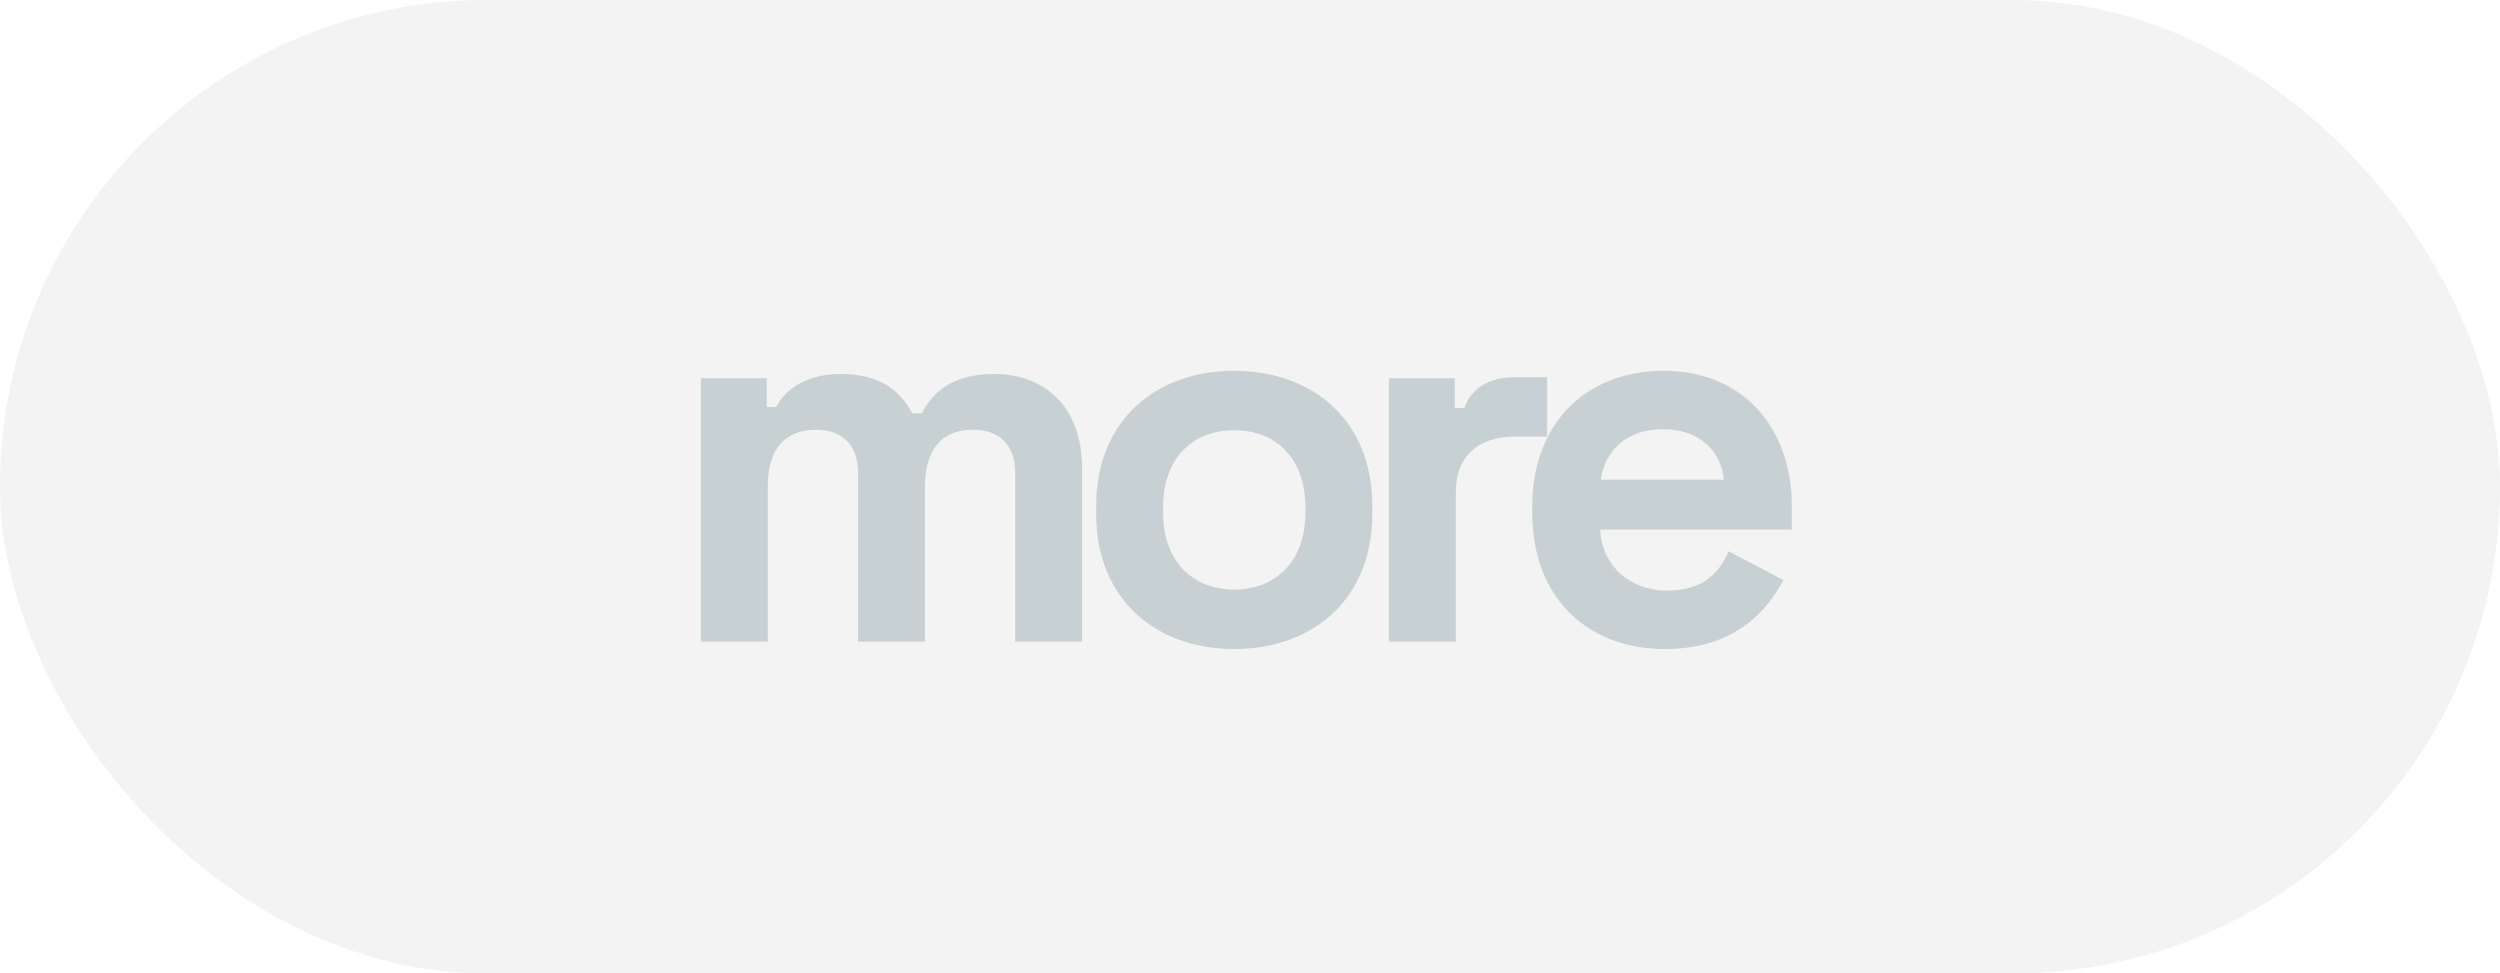
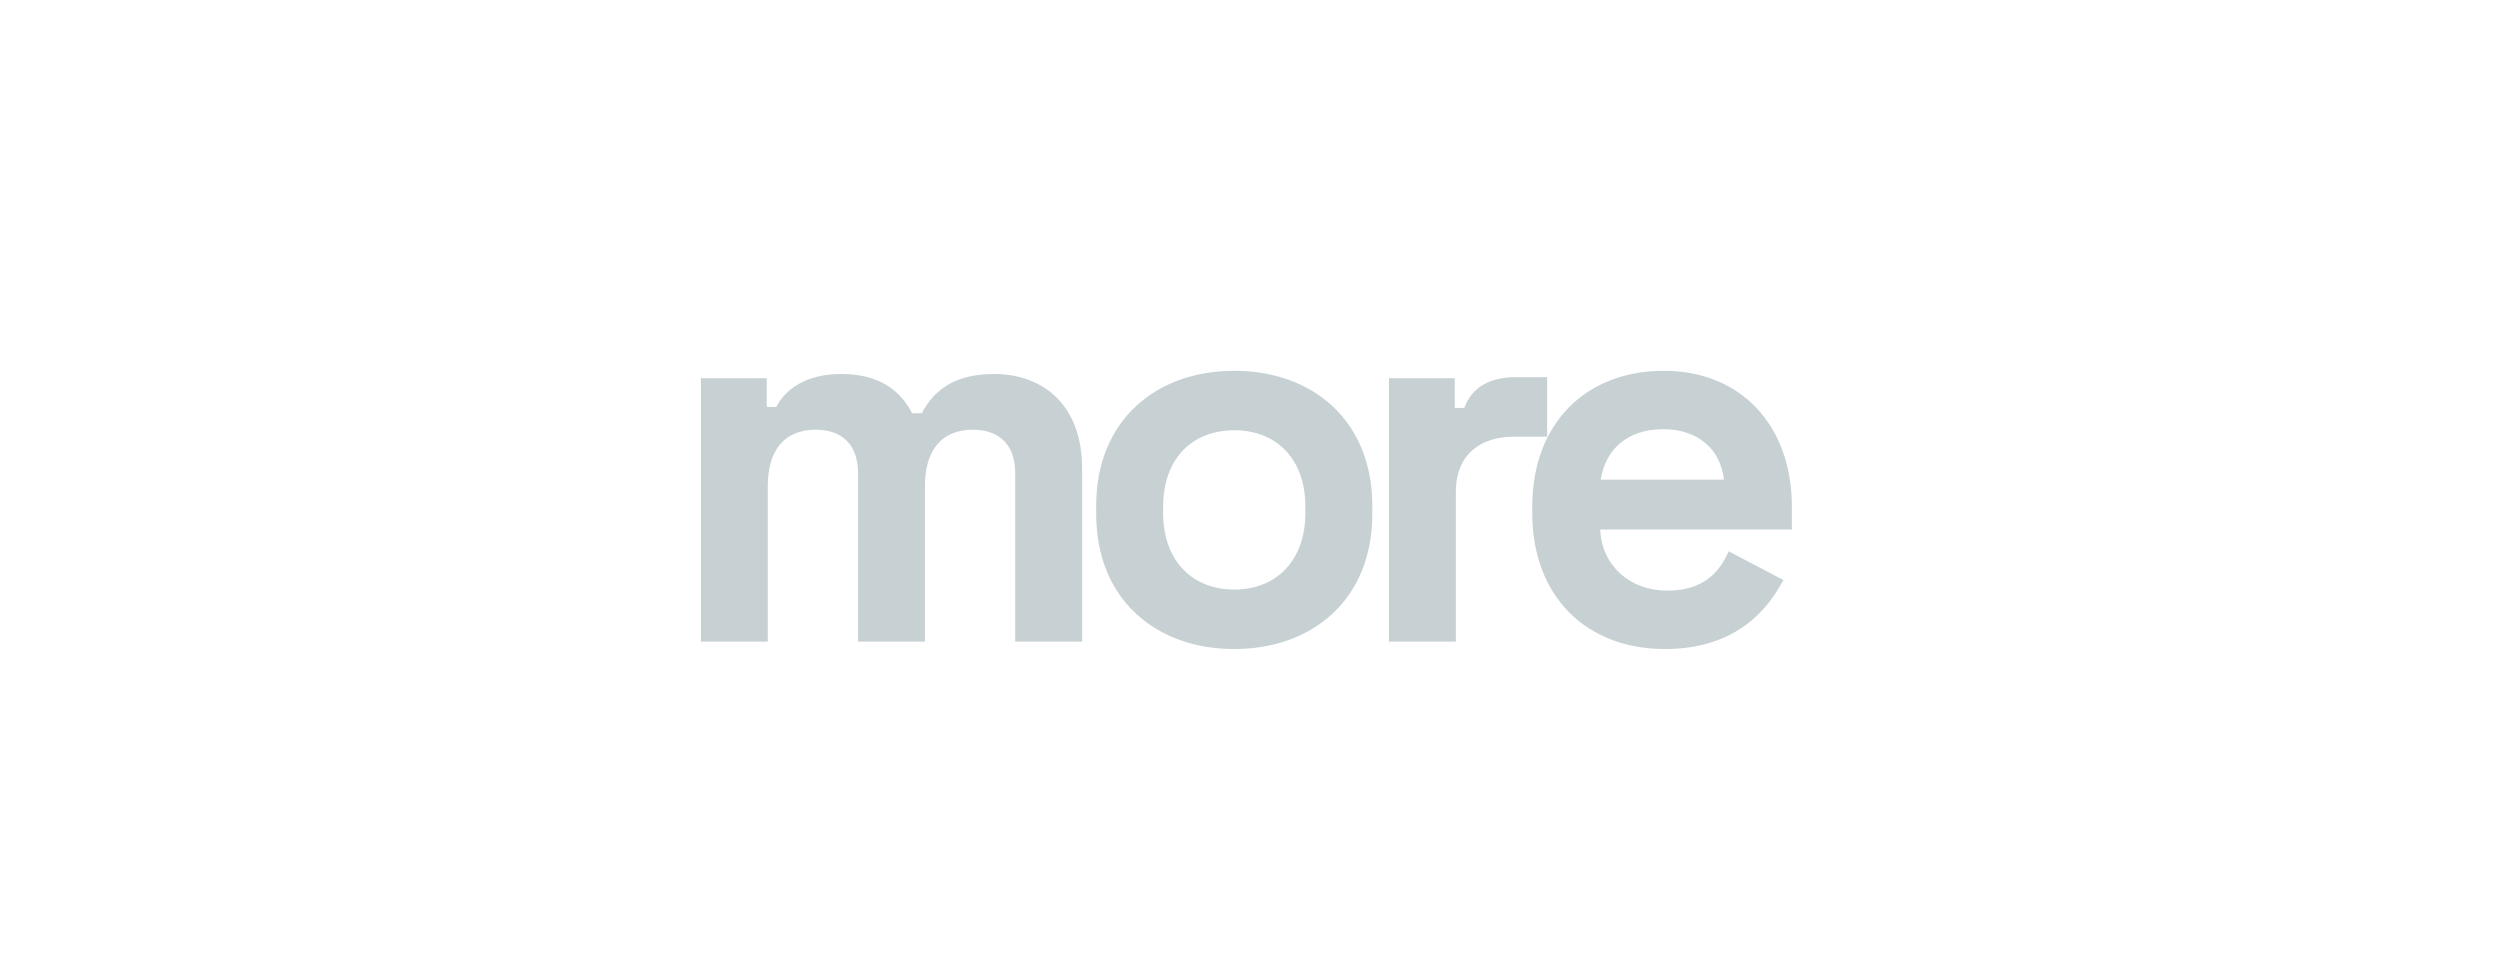
<svg xmlns="http://www.w3.org/2000/svg" width="113" height="44" viewBox="0 0 113 44" fill="none">
  <g filter="url(#filter0_b_84_466)">
-     <rect width="113" height="44" rx="22" fill="#F3F3F3" />
    <path d="M31.68 29H34.704V21.968C34.704 20.336 35.472 19.424 36.864 19.424C38.064 19.424 38.784 20.096 38.784 21.392V29H41.808V21.968C41.808 20.336 42.576 19.424 43.968 19.424C45.168 19.424 45.888 20.096 45.888 21.392V29H48.912V21.176C48.912 18.296 47.136 16.904 44.928 16.904C43.104 16.904 42.192 17.672 41.664 18.68H41.232C40.68 17.624 39.72 16.904 38.016 16.904C36.432 16.904 35.496 17.6 35.088 18.392H34.656V17.096H31.68V29ZM55.788 29.336C59.34 29.336 62.028 27.08 62.028 23.24V22.856C62.028 19.016 59.34 16.76 55.788 16.76C52.236 16.76 49.548 19.016 49.548 22.856V23.24C49.548 27.08 52.236 29.336 55.788 29.336ZM55.788 26.648C53.94 26.648 52.572 25.4 52.572 23.168V22.928C52.572 20.696 53.916 19.448 55.788 19.448C57.66 19.448 59.004 20.696 59.004 22.928V23.168C59.004 25.4 57.636 26.648 55.788 26.648ZM62.78 29H65.804V22.232C65.804 20.552 66.908 19.736 68.444 19.736H69.932V17.048H68.492C67.388 17.048 66.524 17.48 66.188 18.44H65.756V17.096H62.78V29ZM75.257 29.336C78.521 29.336 79.937 27.488 80.609 26.216L78.137 24.92C77.729 25.832 77.033 26.696 75.353 26.696C73.673 26.696 72.401 25.568 72.329 23.936H80.993V22.904C80.993 19.256 78.713 16.76 75.209 16.76C71.657 16.76 69.257 19.16 69.257 22.904V23.192C69.257 26.936 71.681 29.336 75.257 29.336ZM72.353 21.68C72.569 20.312 73.553 19.4 75.185 19.4C76.745 19.4 77.777 20.312 77.921 21.68H72.353Z" fill="#C7D1D4" />
  </g>
  <defs>
    <filter id="filter0_b_84_466" x="-17.54" y="-17.54" width="148.08" height="79.08" filterUnits="userSpaceOnUse" color-interpolation-filters="sRGB">
      <feFlood flood-opacity="0" result="BackgroundImageFix" />
      <feGaussianBlur in="BackgroundImageFix" stdDeviation="8.77" />
      <feComposite in2="SourceAlpha" operator="in" result="effect1_backgroundBlur_84_466" />
      <feBlend mode="normal" in="SourceGraphic" in2="effect1_backgroundBlur_84_466" result="shape" />
    </filter>
  </defs>
</svg>